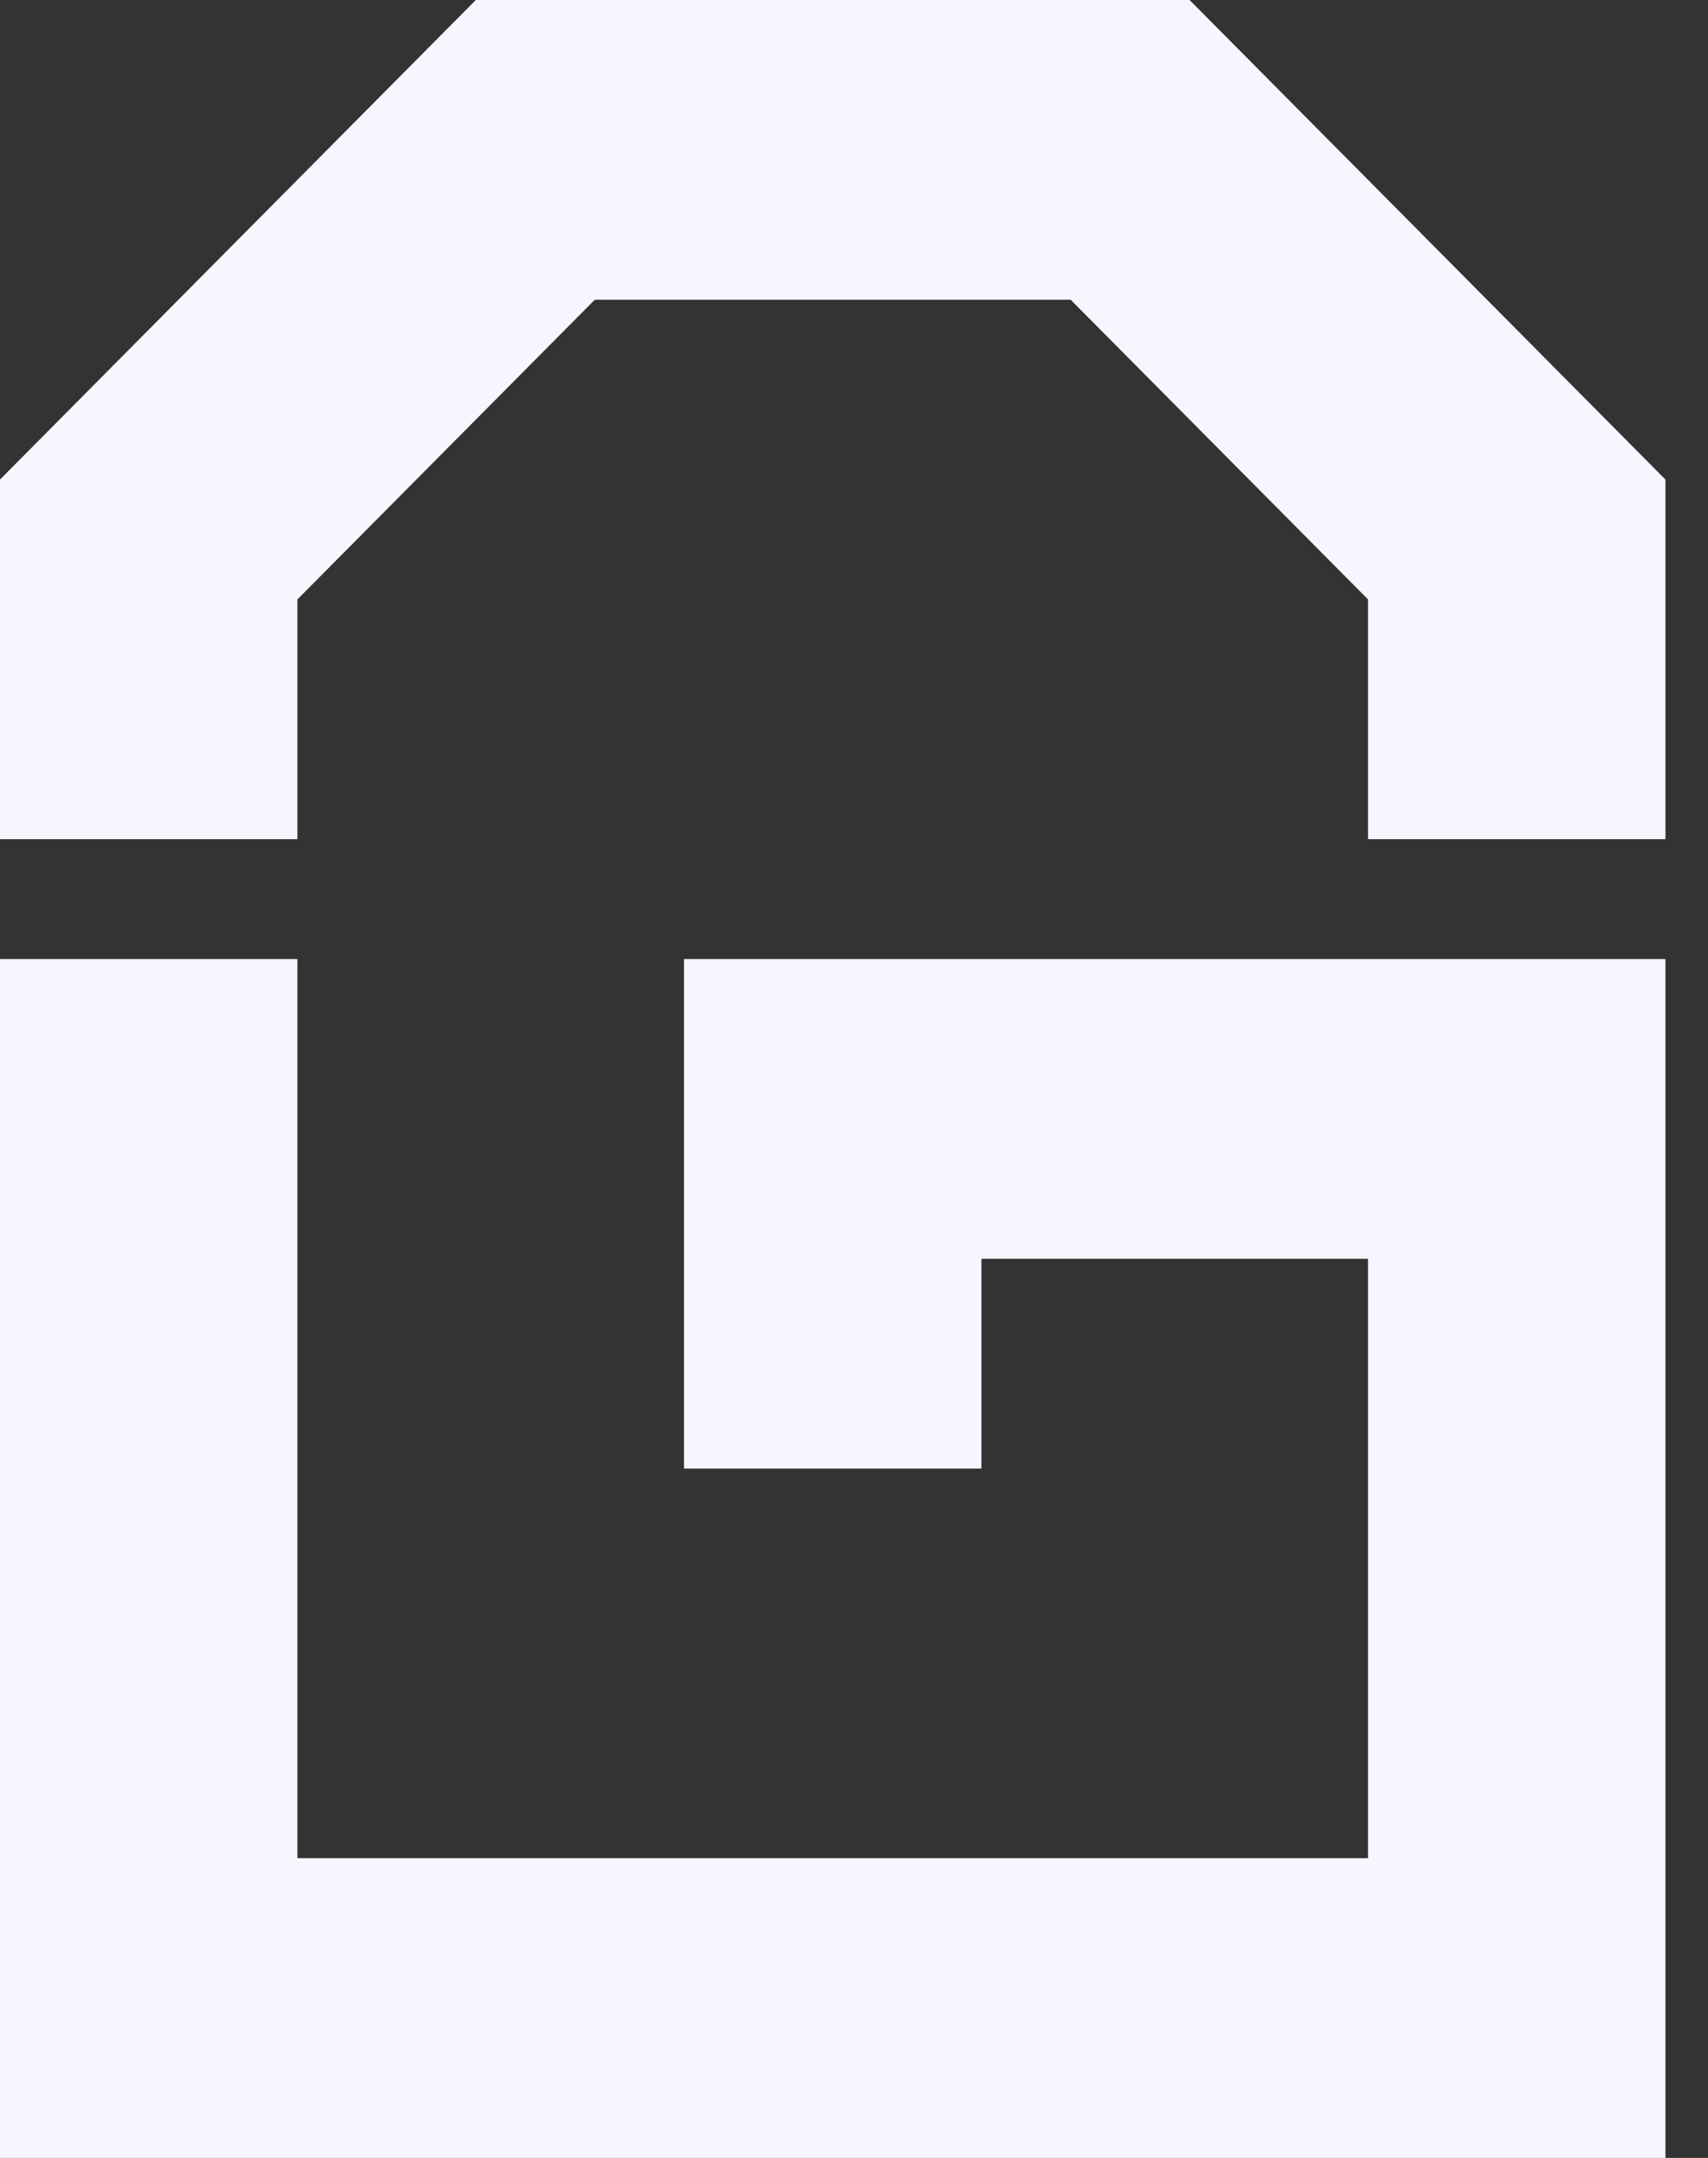
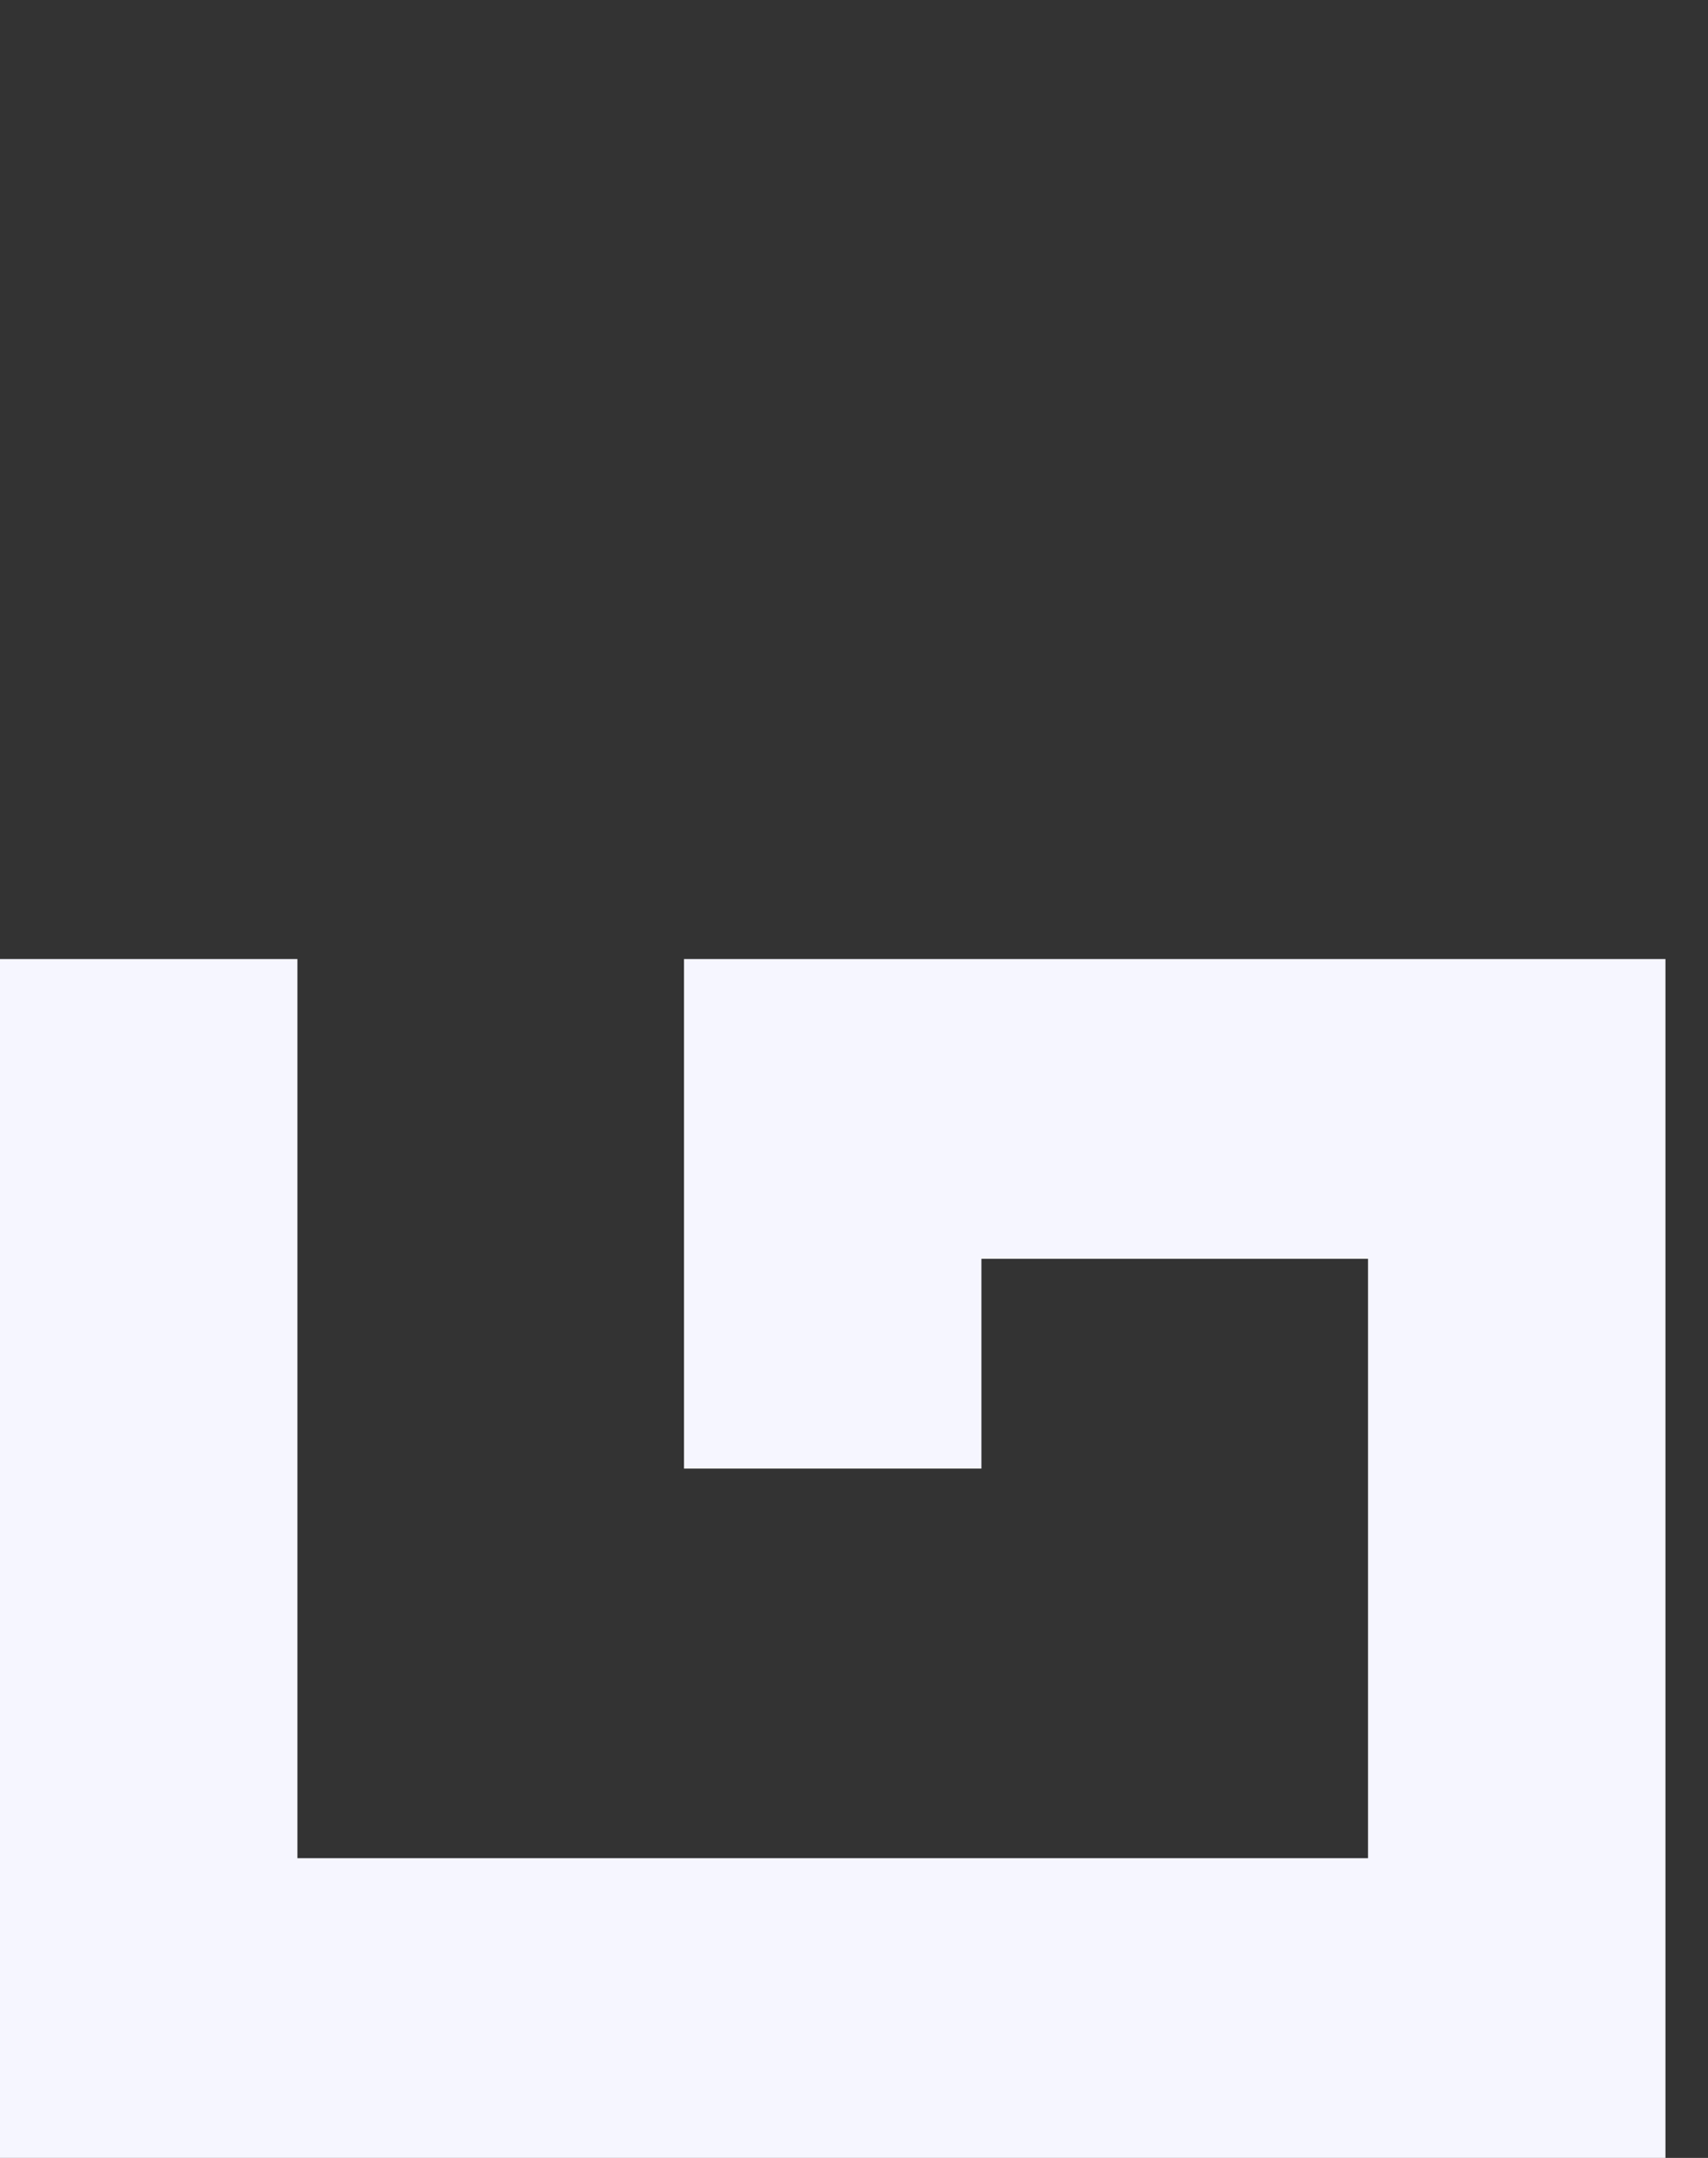
<svg xmlns="http://www.w3.org/2000/svg" width="38" height="48" viewBox="0 0 38 48" fill="none">
  <rect x="0" y="0" width="38" height="48" fill="#333333" stroke="none" />
  <path d="M6.617 21.333H0V48H37.053V21.333H15.218V32.667H21.835V28H30.436V41.333H6.617V21.333Z" fill="#F6F6FF" />
-   <path d="M6.617 13.333V18.667H0V10.667L10.586 0H26.466L37.053 10.667V18.667H30.436V13.333L23.82 6.667H13.233L6.617 13.333Z" fill="#F6F6FF" />
</svg>